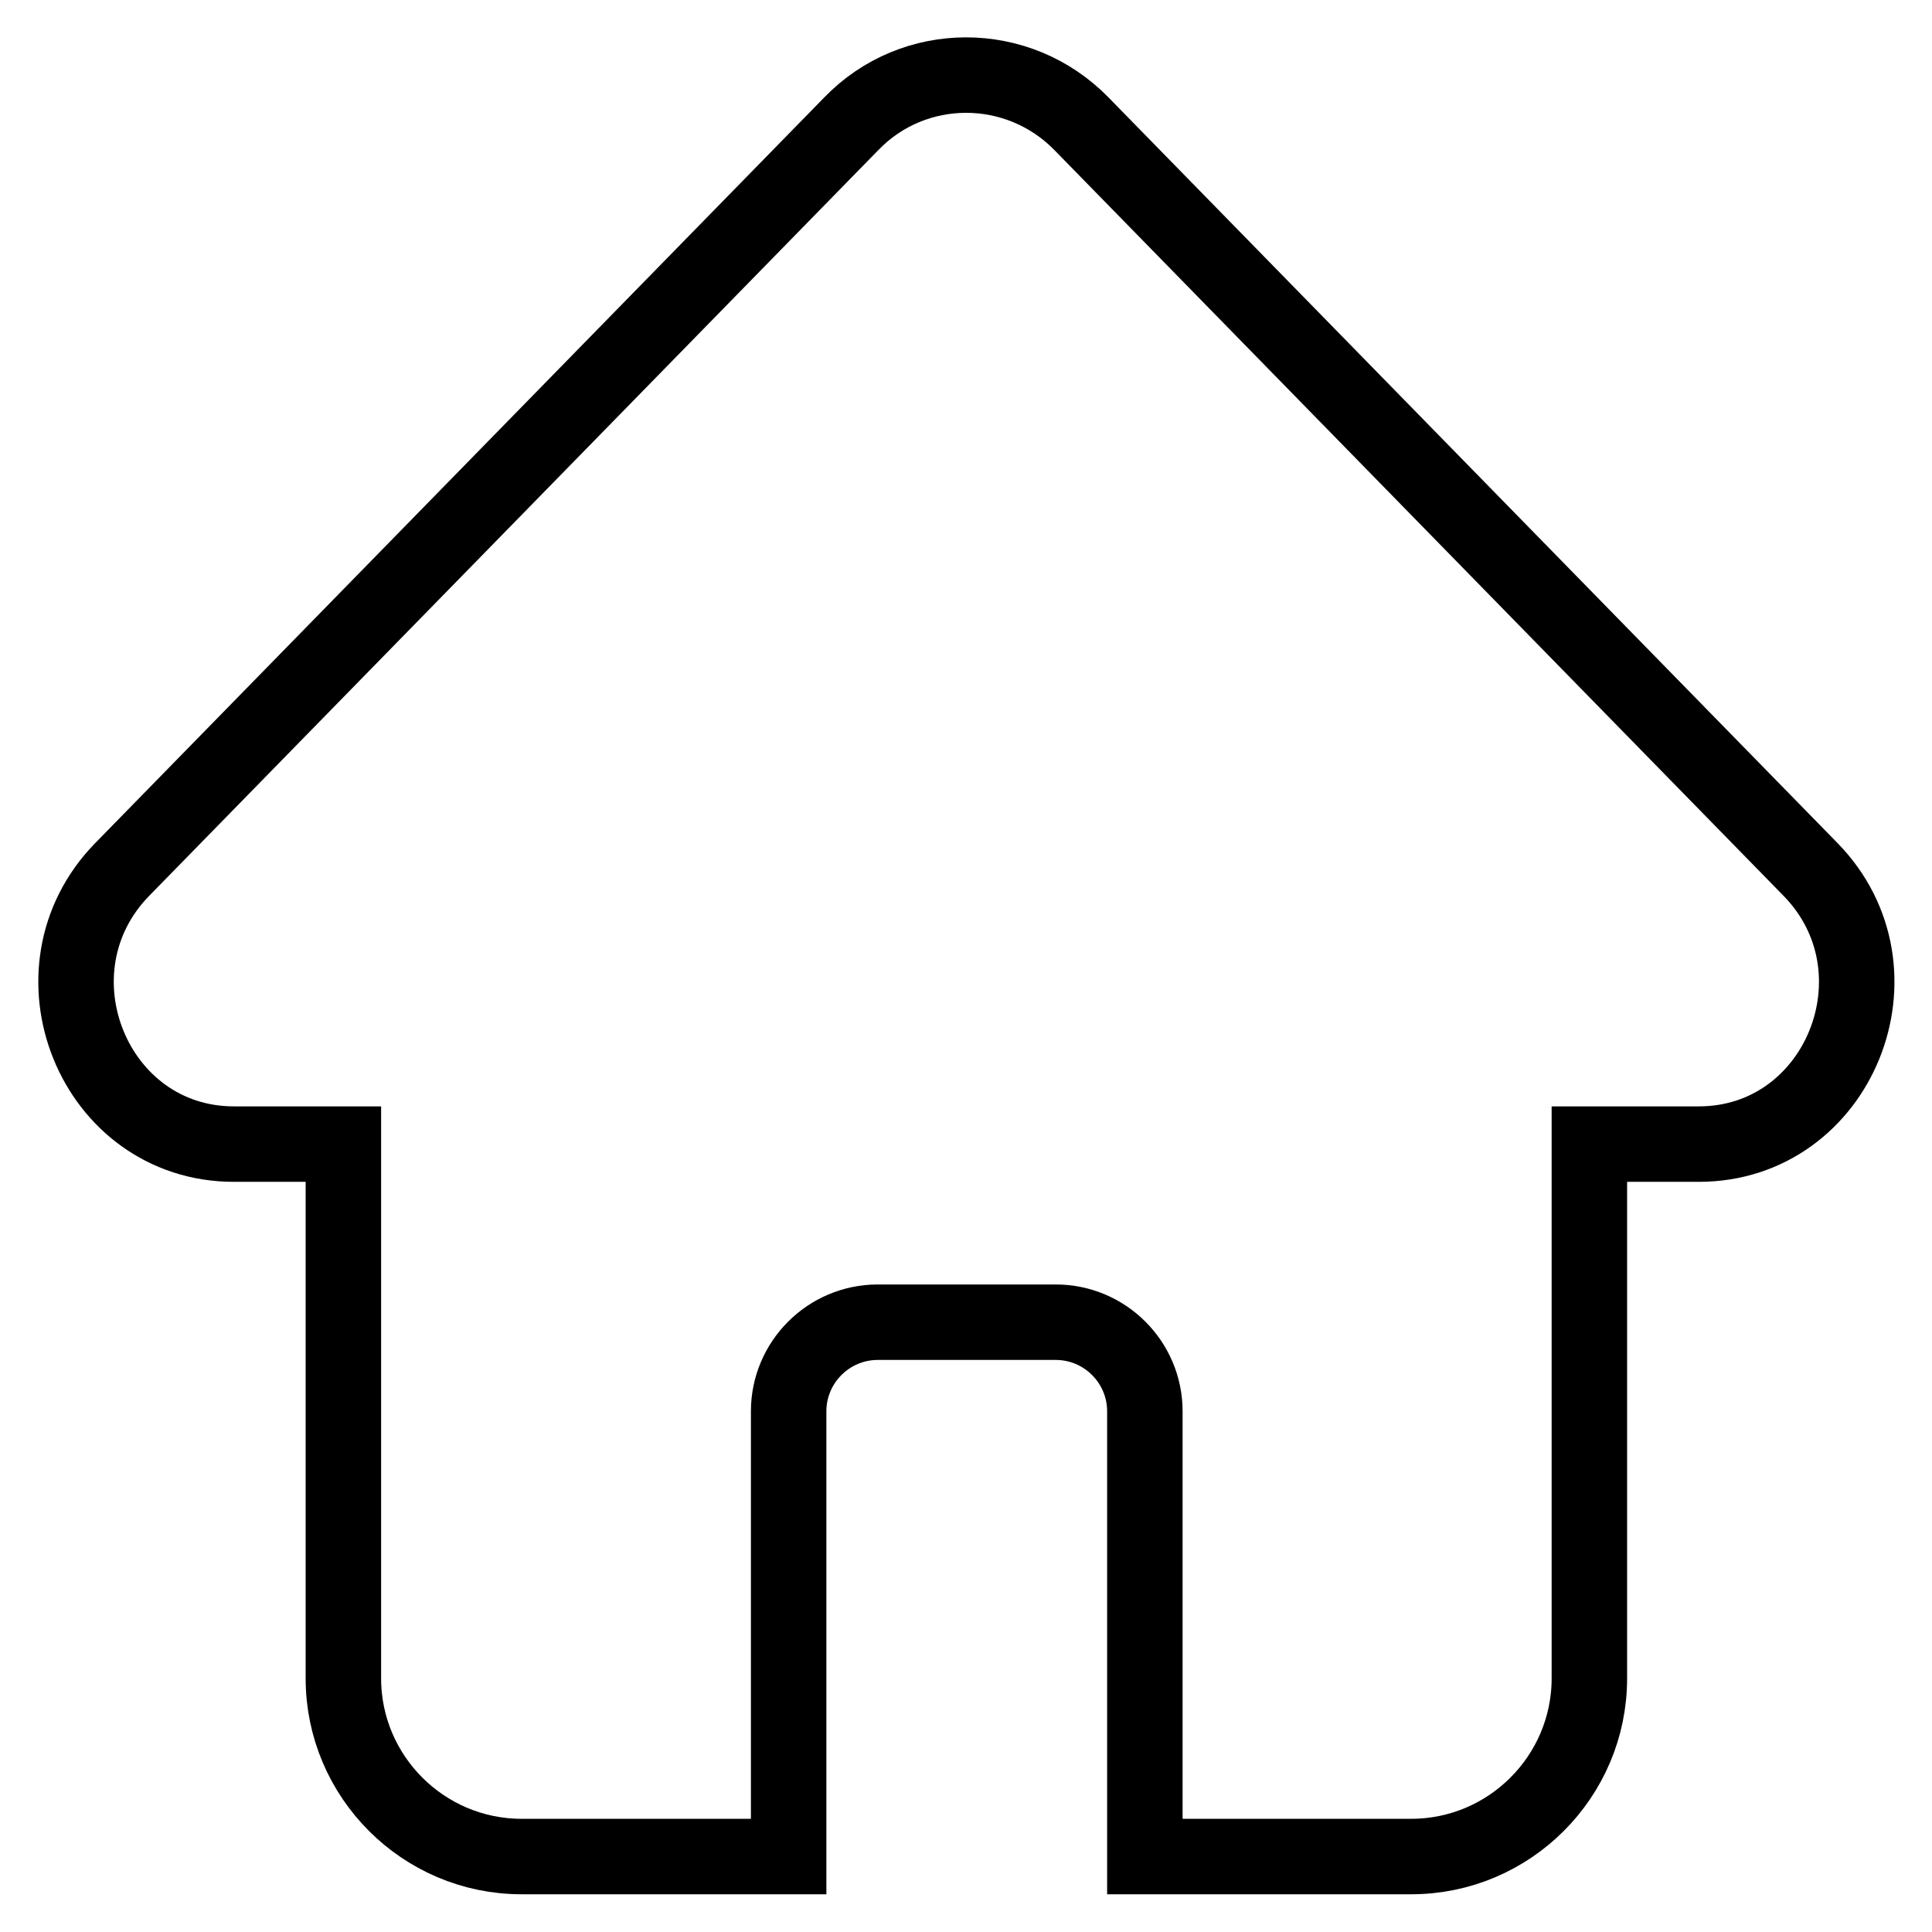
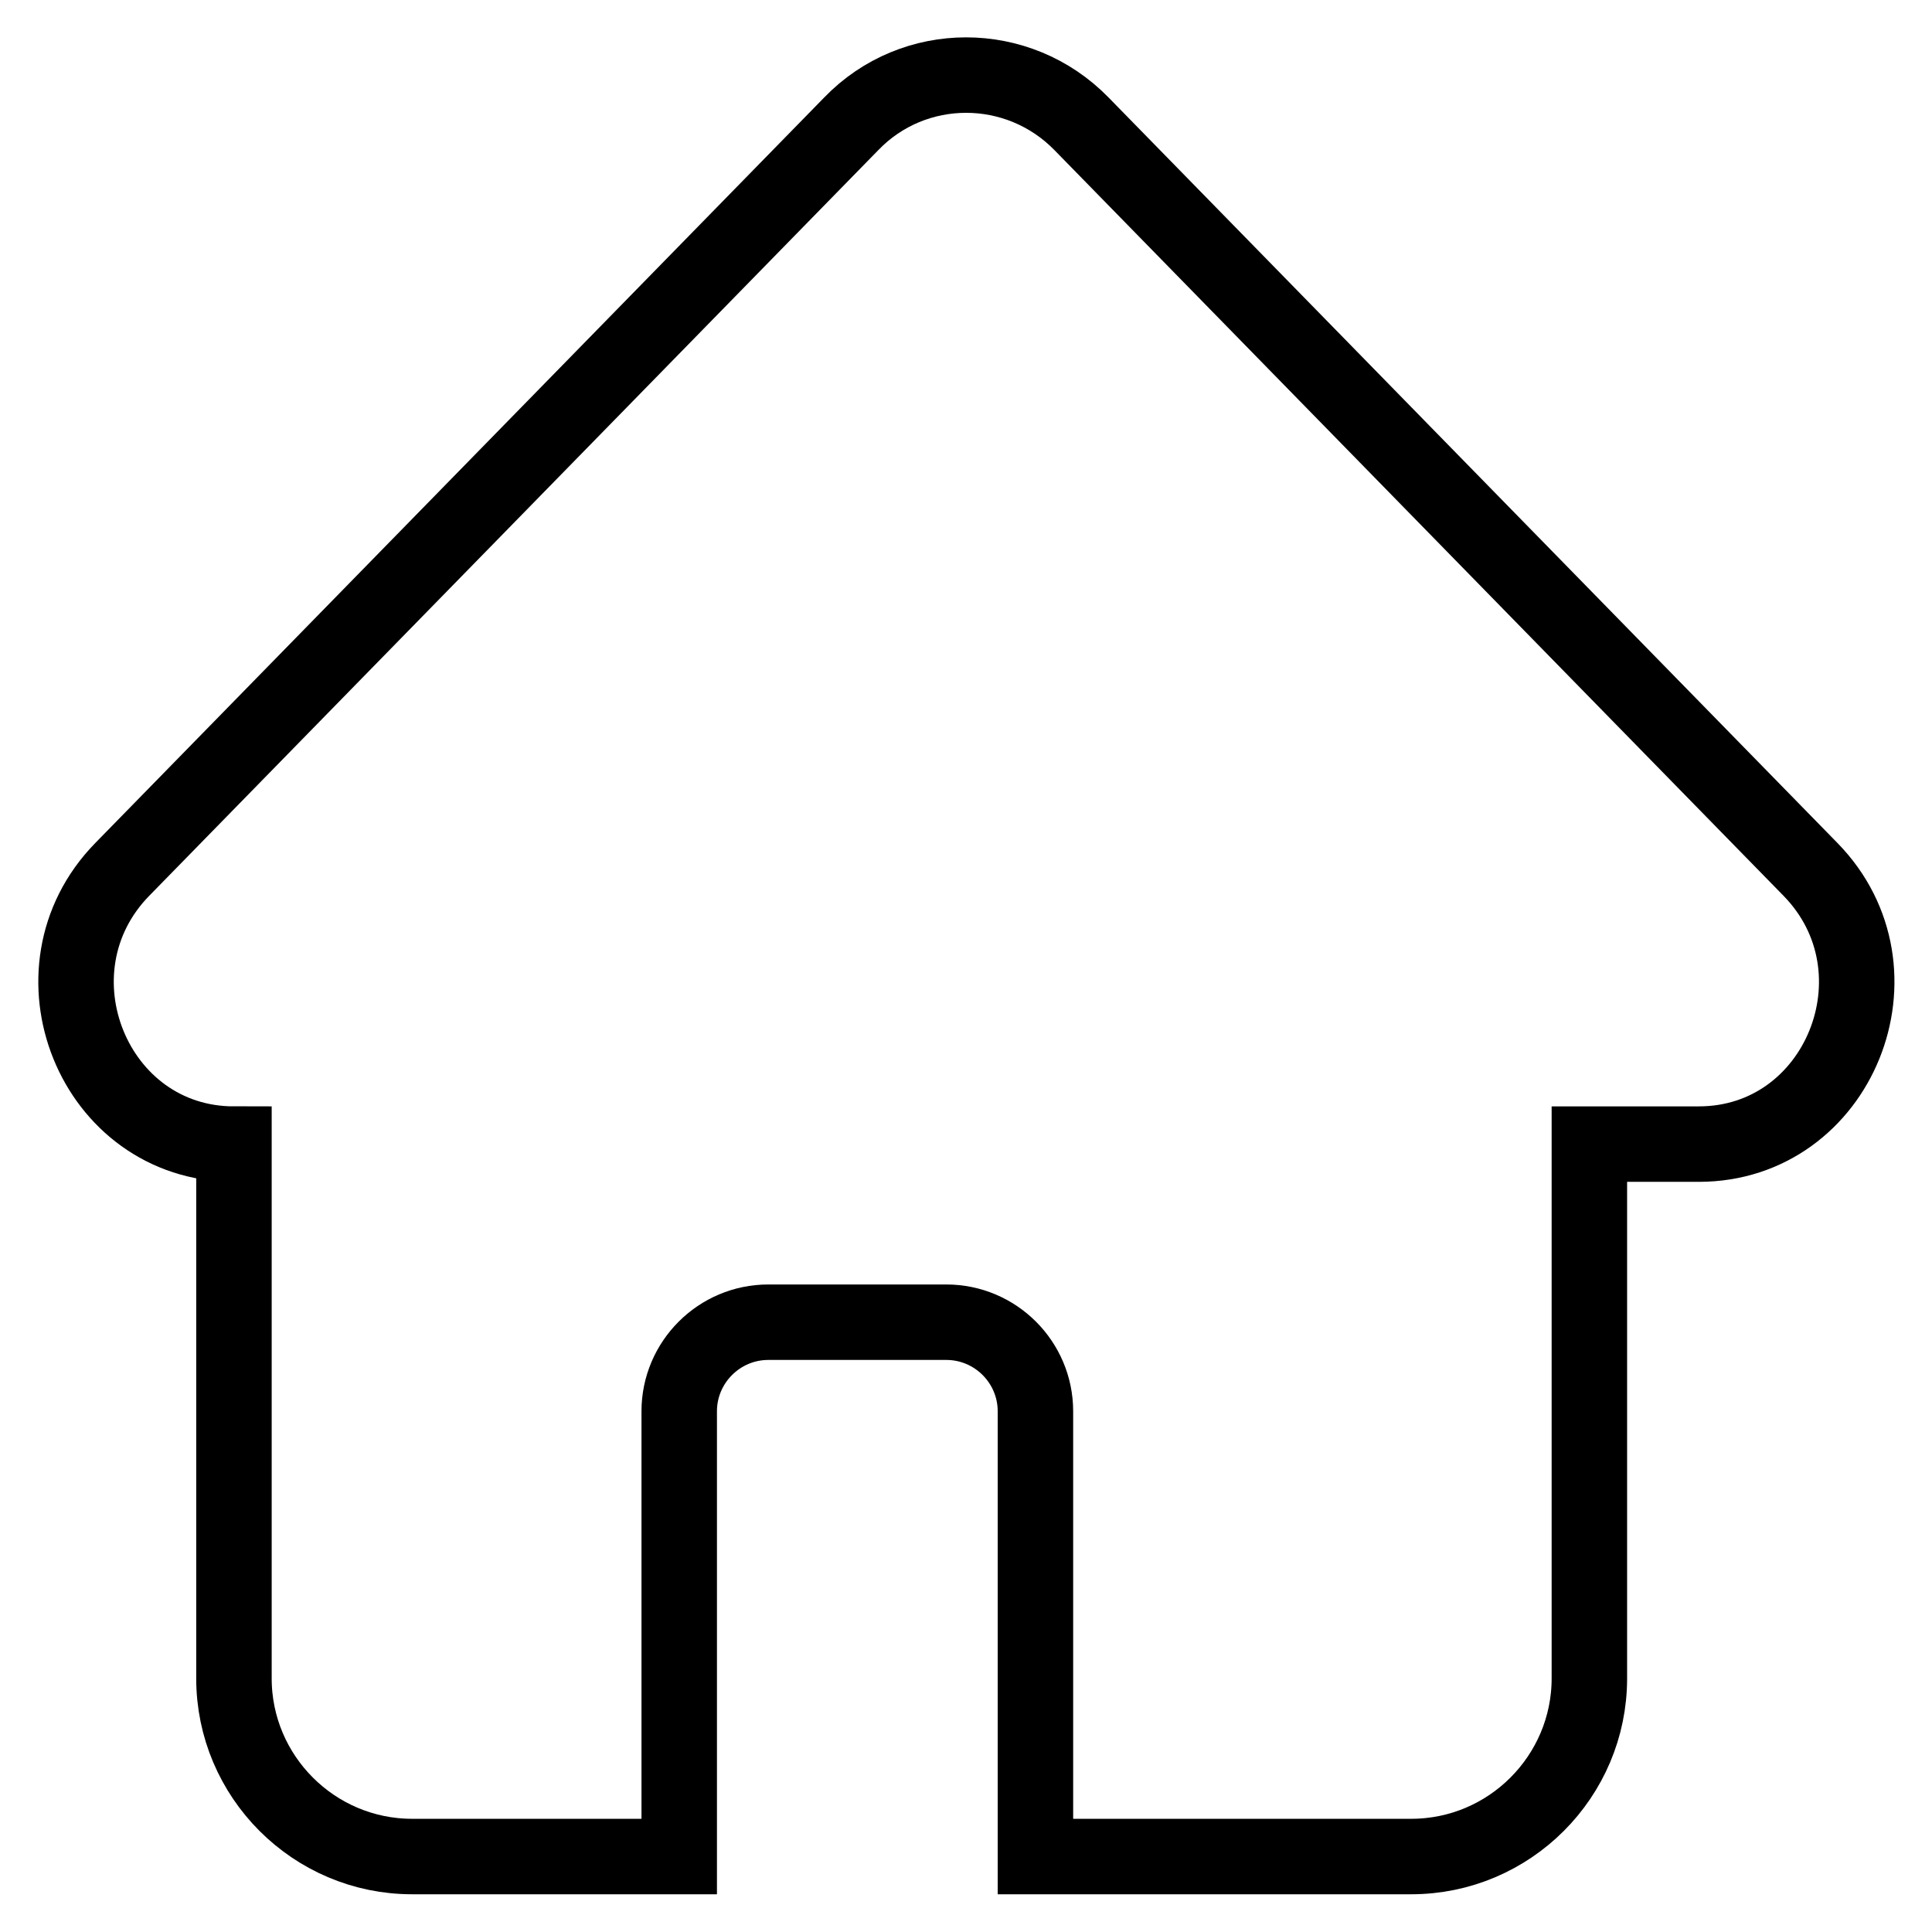
<svg xmlns="http://www.w3.org/2000/svg" version="1.1" x="0px" y="0px" viewBox="0 0 256 256" enable-background="new 0 0 256 256" xml:space="preserve">
  <g>
-     <path stroke-width="10" fill-opacity="0" stroke="#000000" d="M239.9,115.2l-96.6-98.8c-8.4-8.6-22.2-8.6-30.5,0l-96.6,98.8c-13.1,13.4-3.8,36.4,14.8,36.4h14.5v70.8 c0,13,10.6,23.6,23.6,23.6h35.4v-59c0-6.5,5.3-11.8,11.8-11.8h23.6c6.5,0,11.8,5.3,11.8,11.8v59H187c13,0,23.6-10.6,23.6-23.6 v-70.8h14.5C243.7,151.6,253,128.6,239.9,115.2L239.9,115.2z" />
+     <path stroke-width="10" fill-opacity="0" stroke="#000000" d="M239.9,115.2l-96.6-98.8c-8.4-8.6-22.2-8.6-30.5,0l-96.6,98.8c-13.1,13.4-3.8,36.4,14.8,36.4v70.8 c0,13,10.6,23.6,23.6,23.6h35.4v-59c0-6.5,5.3-11.8,11.8-11.8h23.6c6.5,0,11.8,5.3,11.8,11.8v59H187c13,0,23.6-10.6,23.6-23.6 v-70.8h14.5C243.7,151.6,253,128.6,239.9,115.2L239.9,115.2z" />
  </g>
</svg>